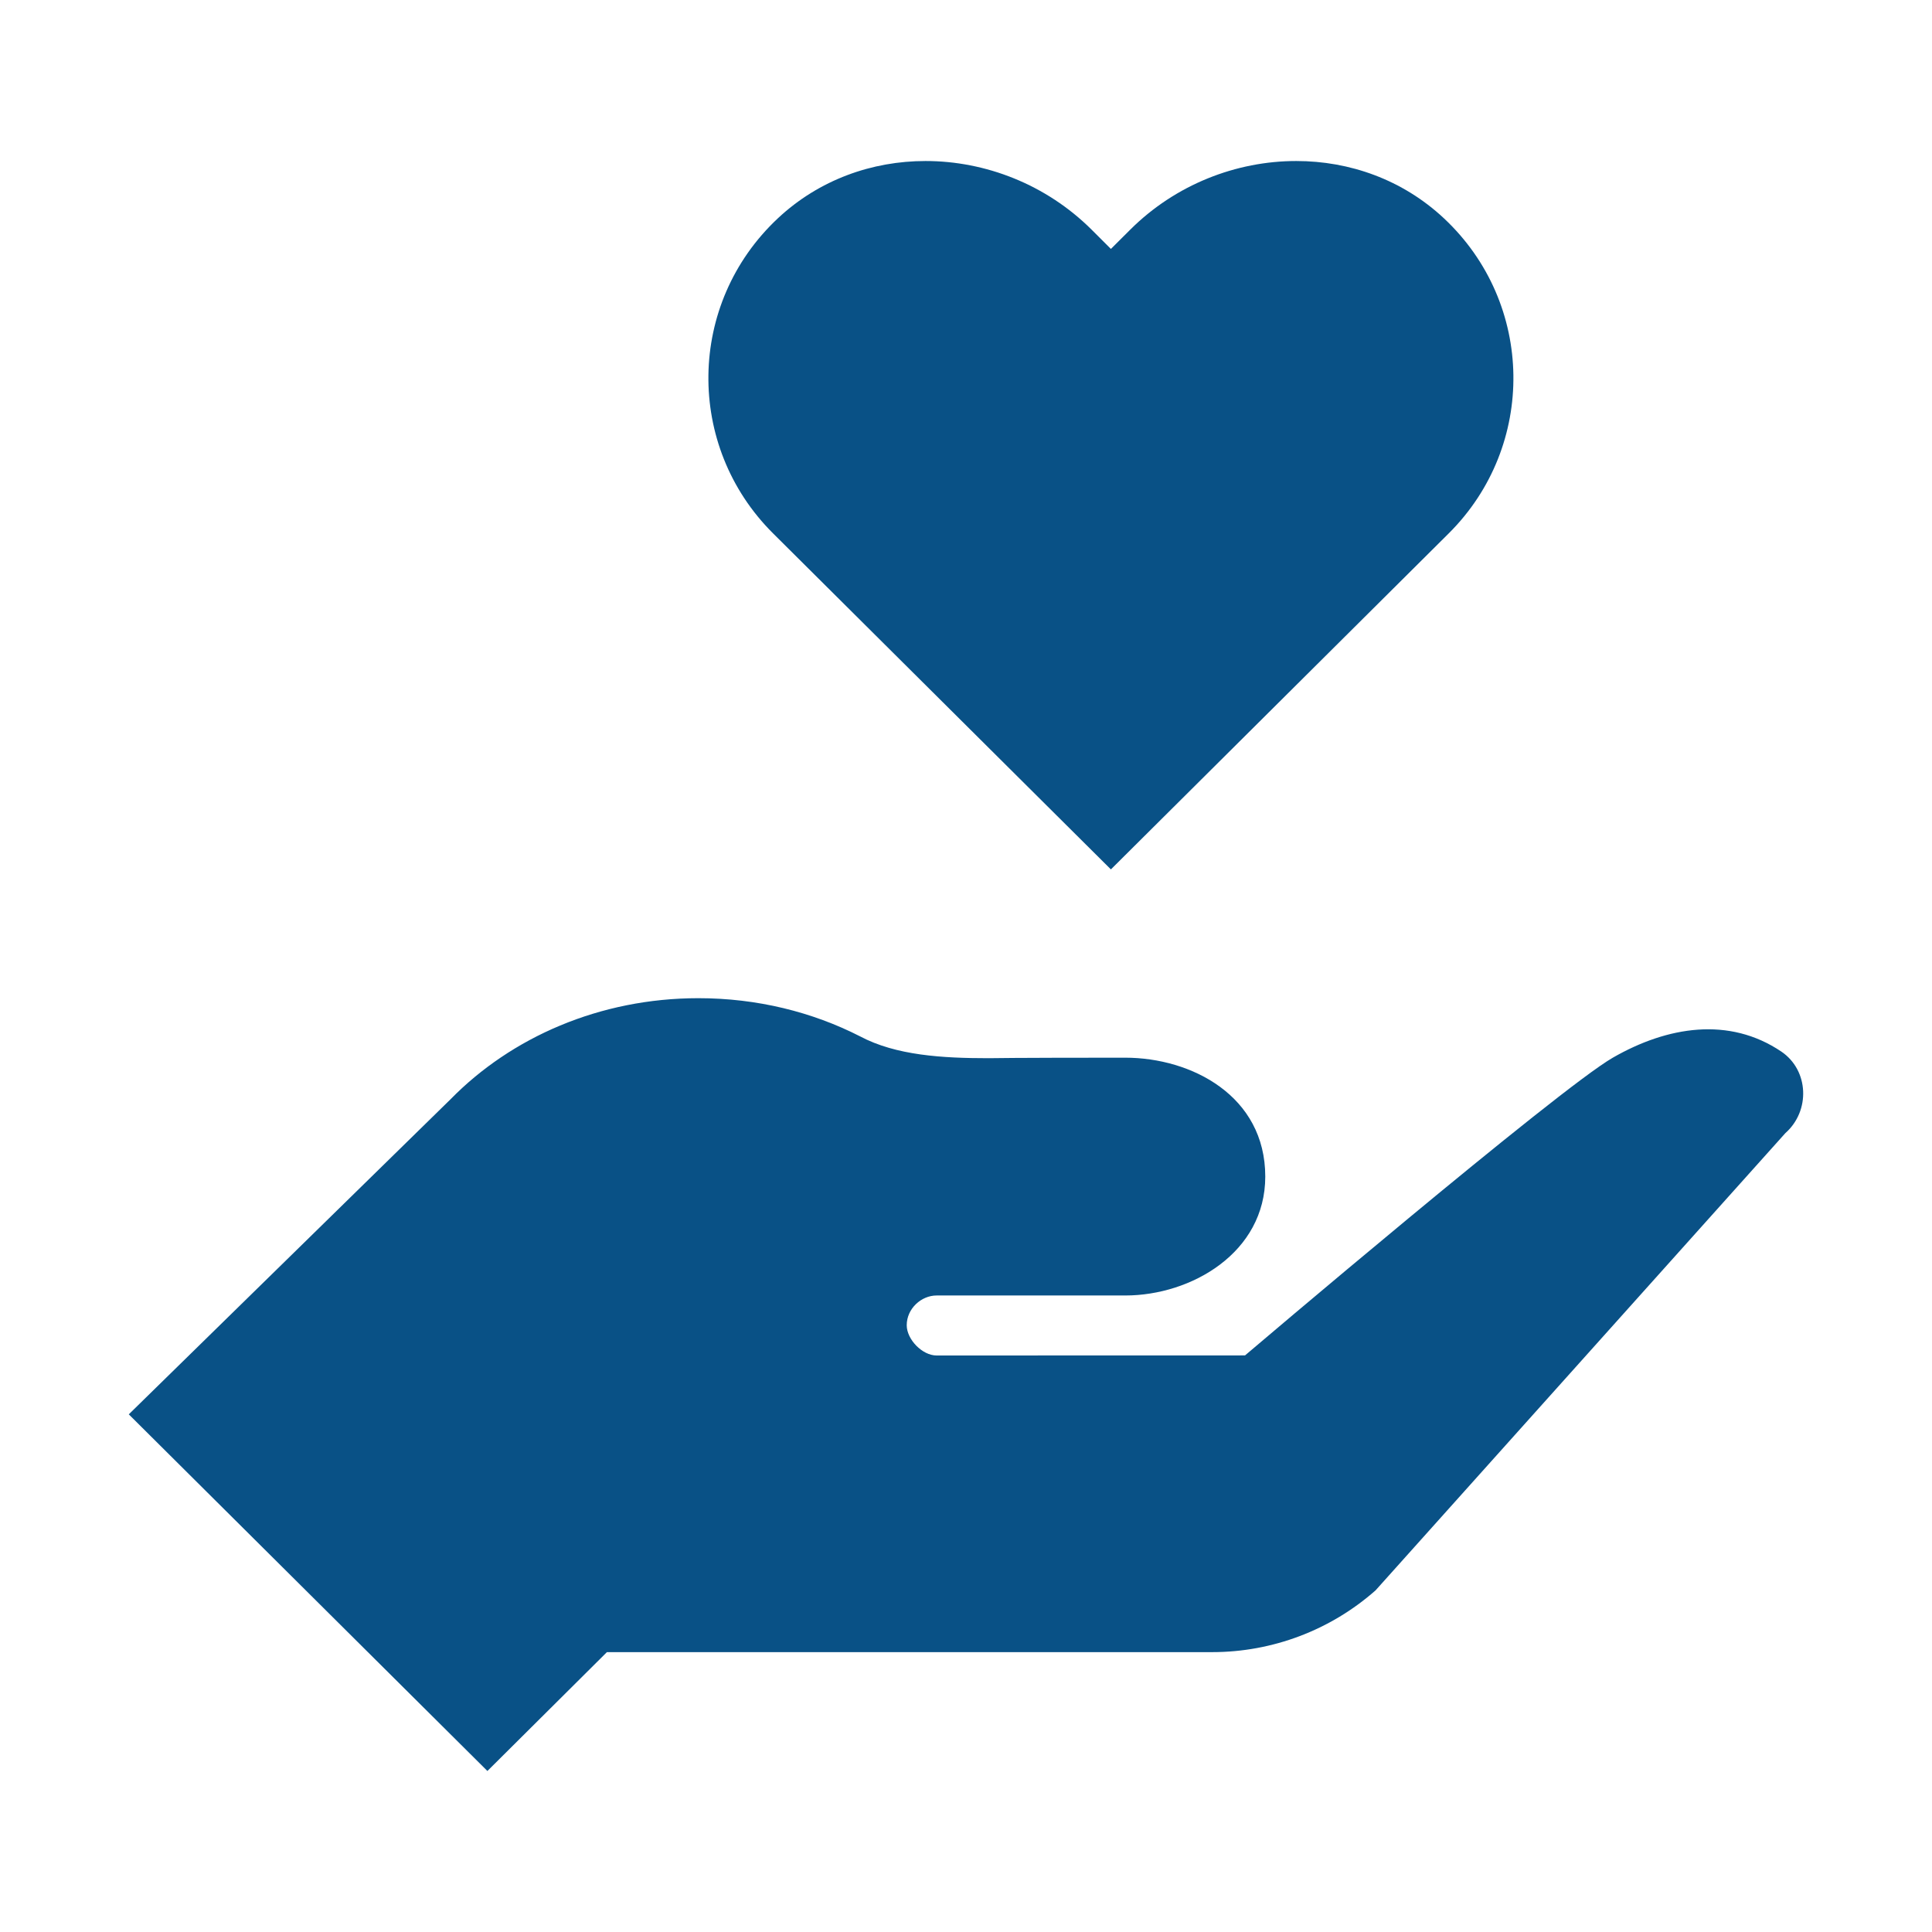
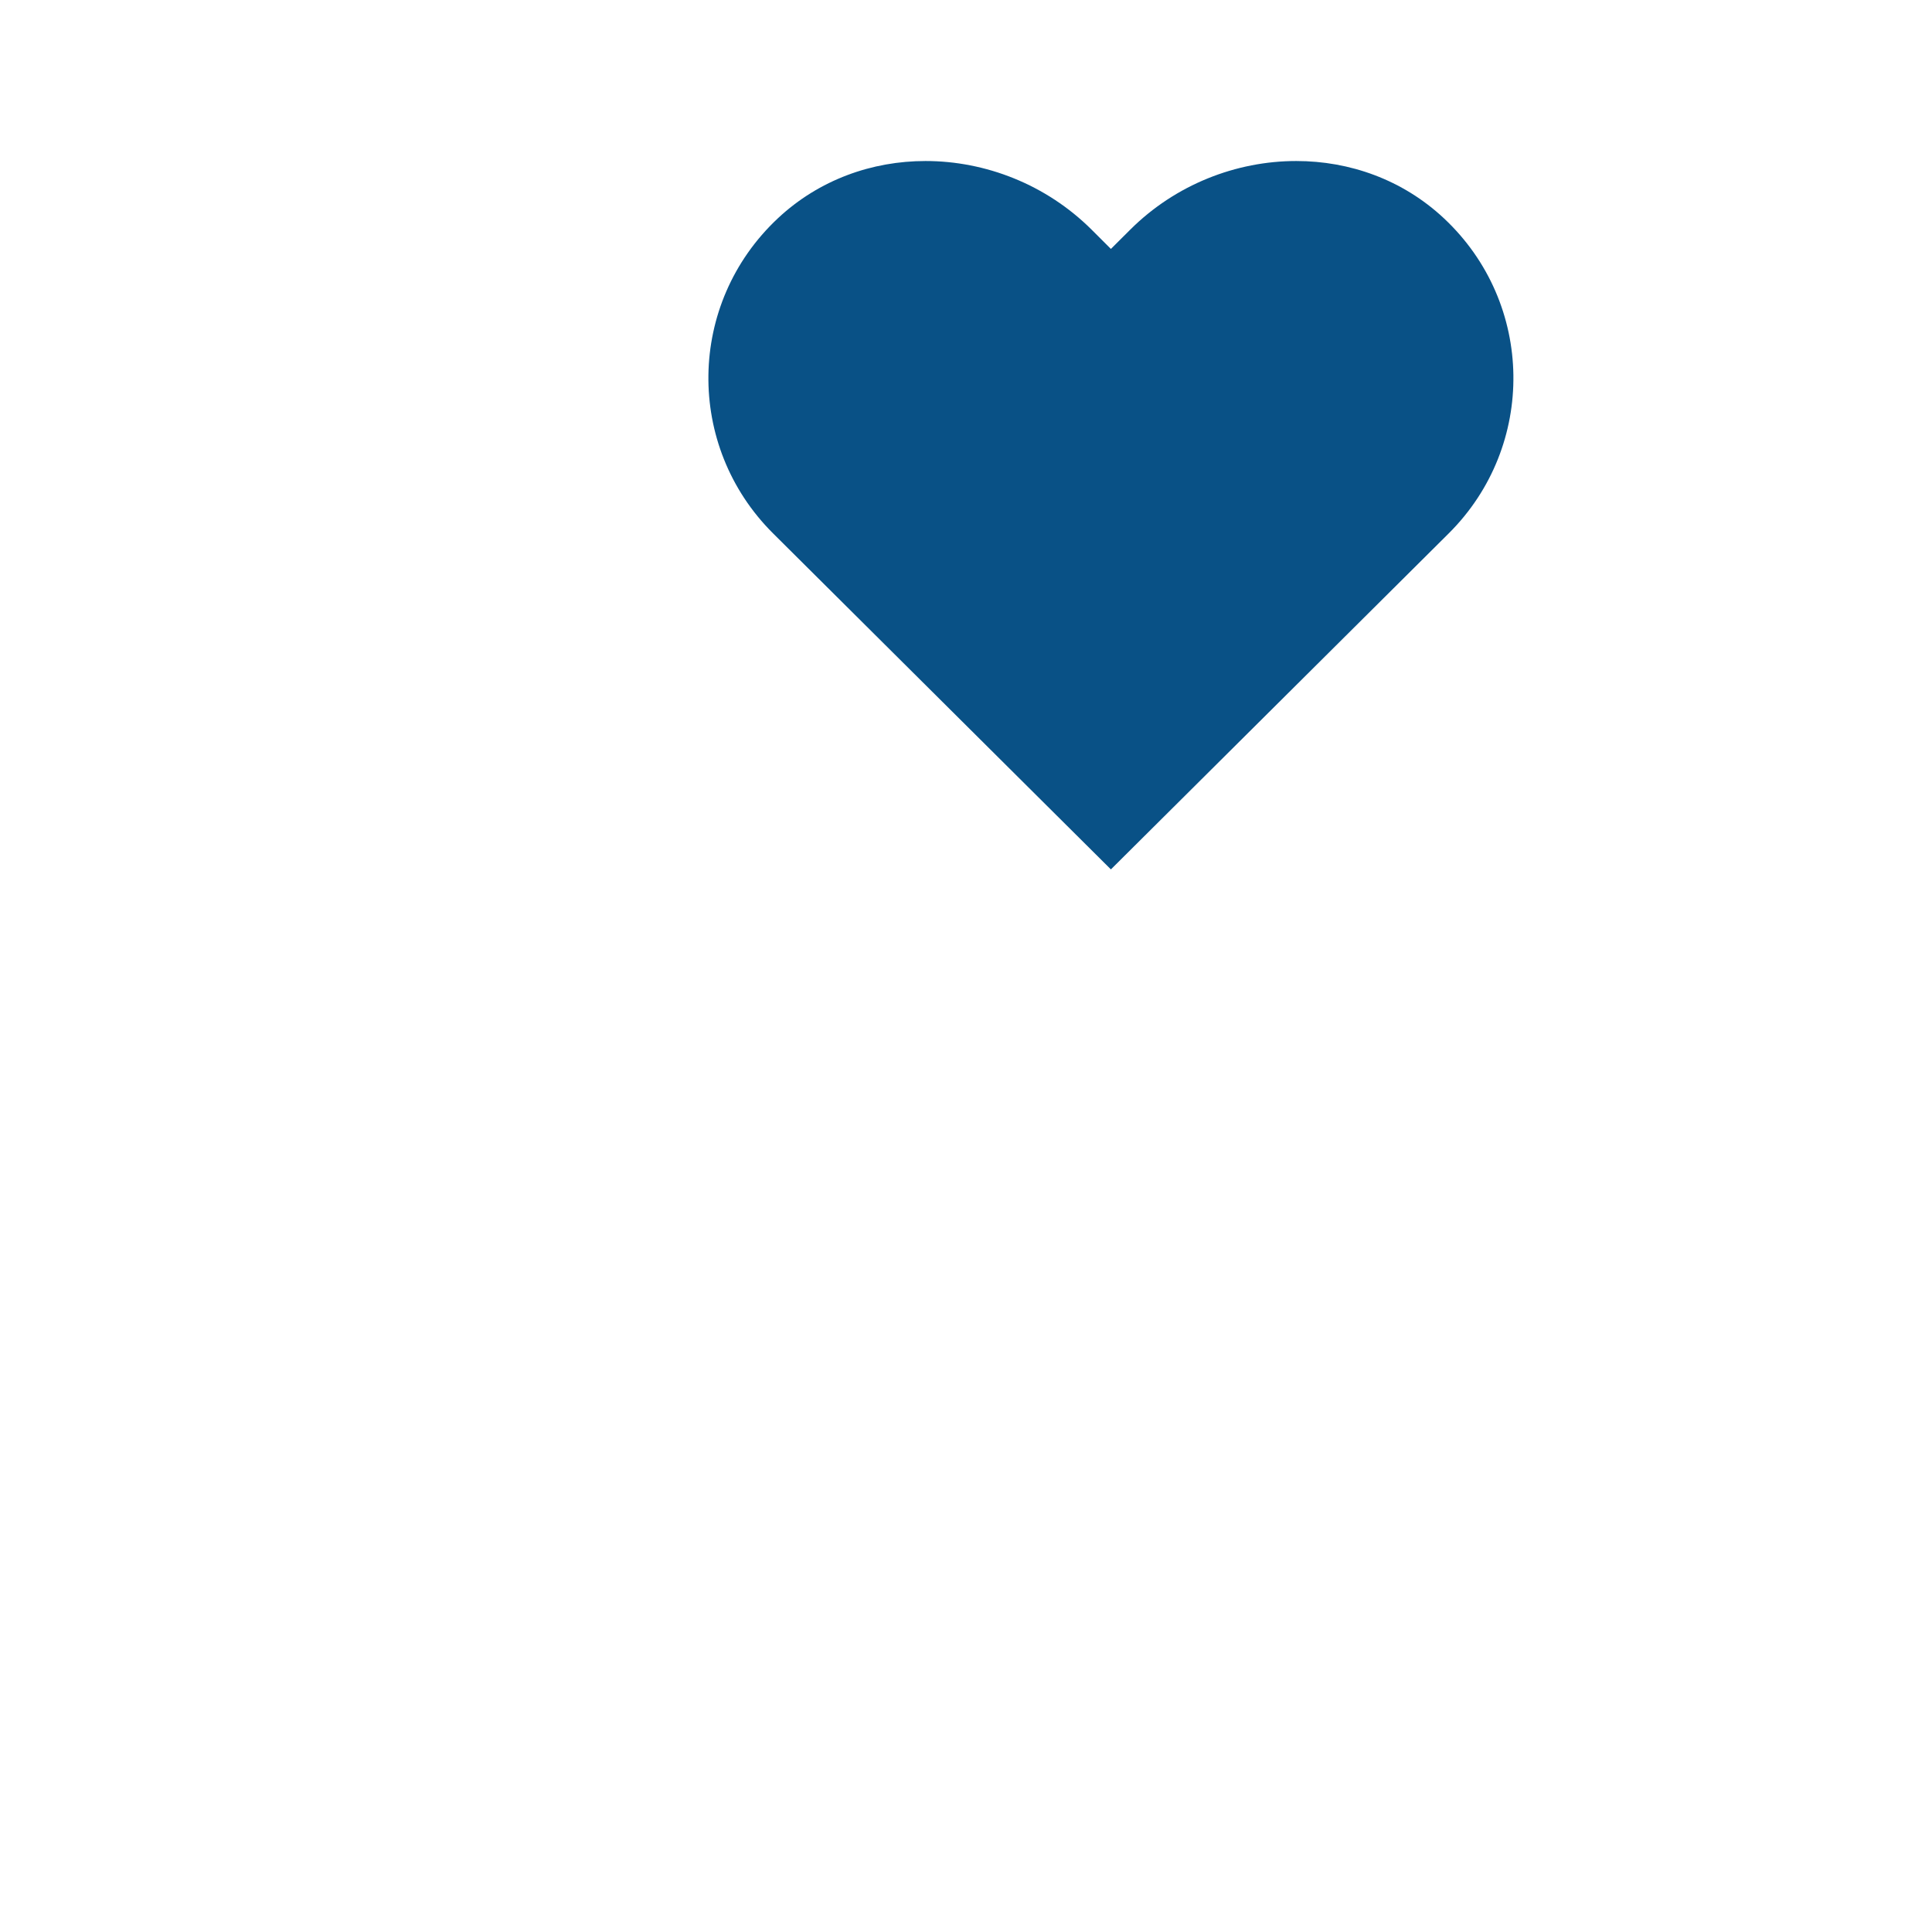
<svg xmlns="http://www.w3.org/2000/svg" width="50" height="50" viewBox="0 0 50 50" fill="none">
  <path d="M37.369 5.65C36.298 4.648 34.928 4.167 33.547 4.167C31.993 4.167 30.423 4.776 29.252 5.942L28.75 6.442L28.248 5.941C27.077 4.776 25.507 4.167 23.953 4.167C22.572 4.167 21.202 4.648 20.131 5.65C17.776 7.855 17.735 11.543 20.005 13.802L28.75 22.5L37.495 13.802C39.765 11.543 39.724 7.855 37.369 5.65Z" fill="#095186" />
-   <path d="M46.101 27.215C44.748 26.303 43.153 26.561 41.741 27.372C40.329 28.183 32.221 35.078 32.221 35.078L24.239 35.08C23.868 35.08 23.466 34.664 23.466 34.297C23.466 33.864 23.845 33.527 24.239 33.527H29.122C30.831 33.527 32.745 32.419 32.745 30.45C32.745 28.358 30.831 27.373 29.122 27.373C26.157 27.373 25.58 27.386 25.58 27.386C24.392 27.386 23.188 27.315 22.259 26.821C21.022 26.19 19.596 25.833 18.074 25.833C15.519 25.833 13.231 26.847 11.663 28.446L3.333 36.603L12.614 45.833L15.707 42.757H31.371C32.931 42.757 34.435 42.187 35.6 41.158L46.206 29.324C46.854 28.752 46.817 27.7 46.101 27.215Z" fill="#095186" />
</svg>